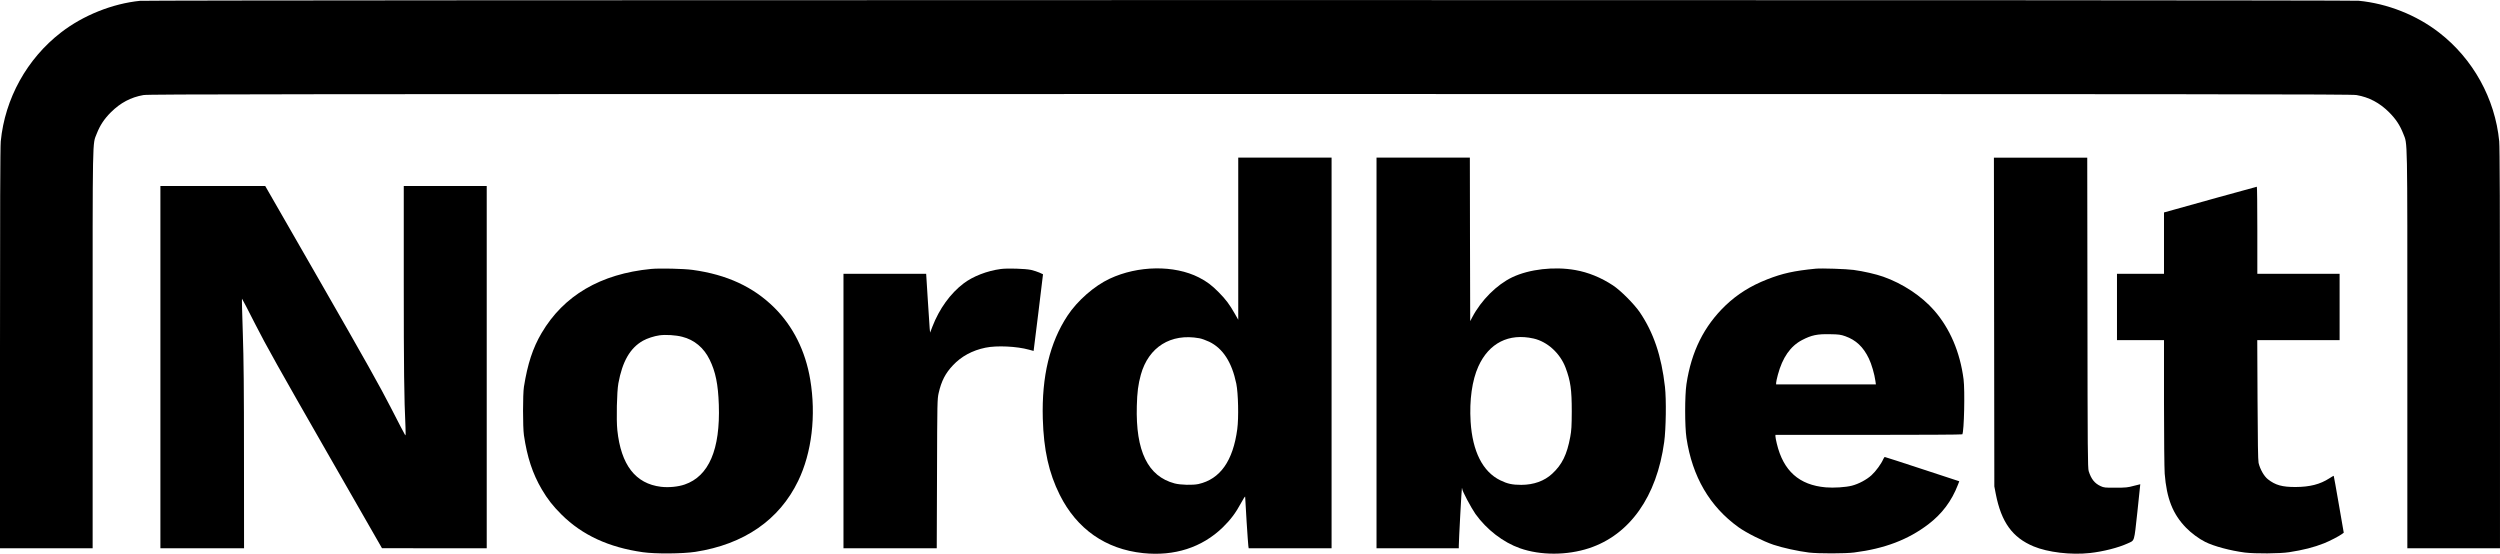
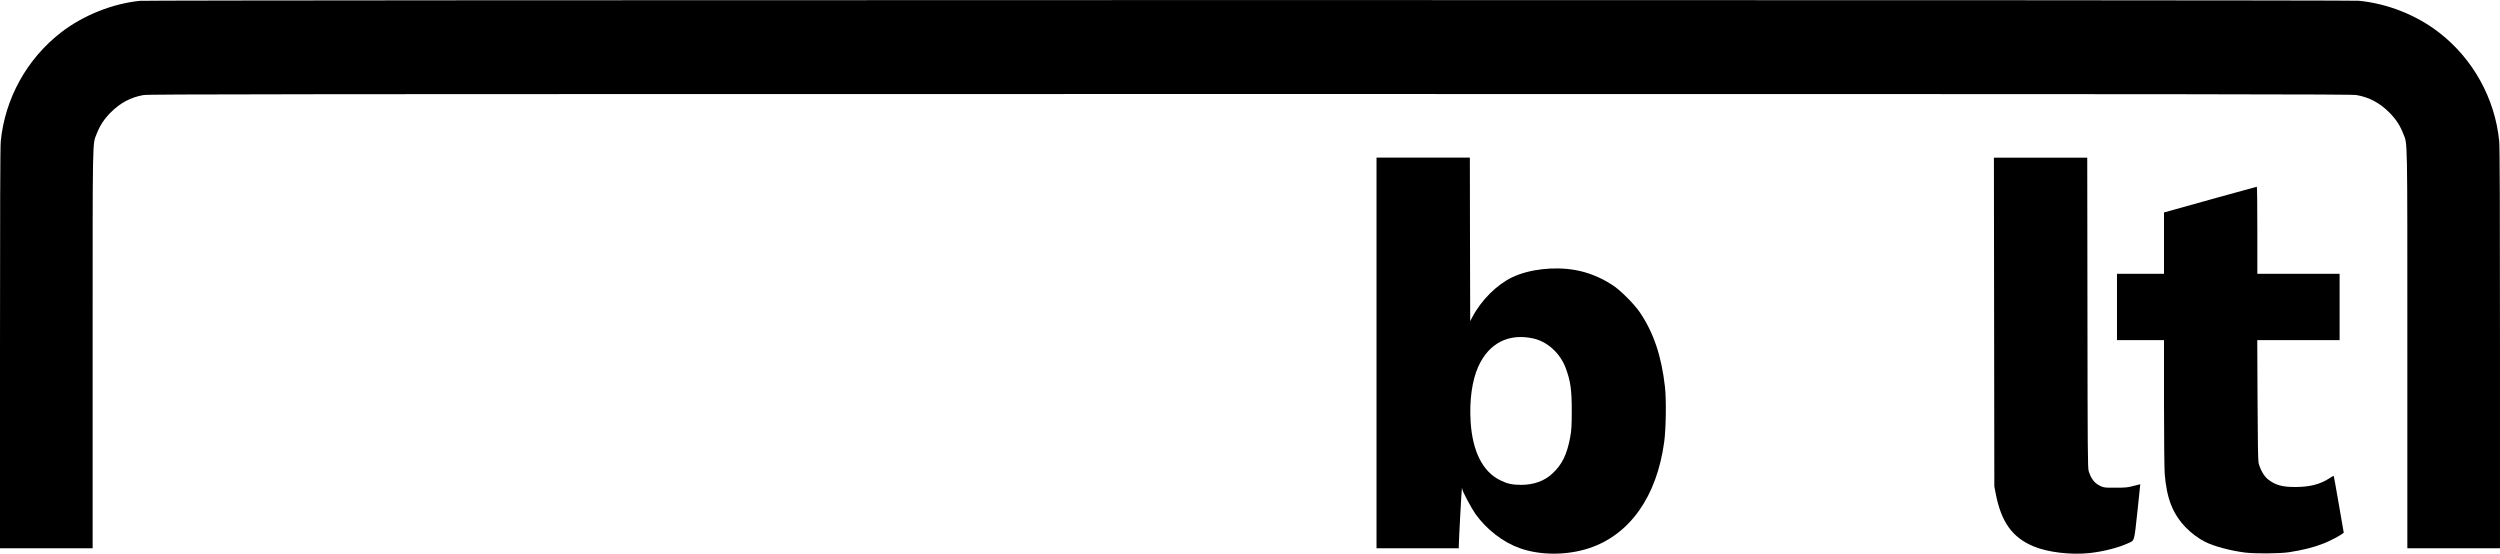
<svg xmlns="http://www.w3.org/2000/svg" version="1.0" width="3616pt" height="801pt" viewBox="0 0 3616 801" preserveAspectRatio="xMidYMid meet">
  <g transform="translate(0,801) scale(0.1,-0.1)" fill="#000000" stroke="none">
    <path d="M2025 7998 c-398 -40 -823 -210 -1143 -458 -492 -380 -811 -956 -871 -1574 -8 -75 -11 -1033 -11 -2998 l0 -2888 670 0 670 0 0 2874 c0 3154 -4 2960 59 3122 48 122 107 212 205 310 138 137 288 217 471 249 78 13 1785 15 16005 15 14220 0 15927 -2 16005 -15 183 -32 333 -112 471 -249 98 -98 157 -188 205 -310 63 -162 59 32 59 -3122 l0 -2874 670 0 670 0 0 2888 c0 1965 -3 2923 -11 2998 -60 618 -379 1194 -871 1574 -327 253 -746 419 -1162 459 -140 14 -31956 13 -32091 -1z" />
-     <path d="M17910 4558 l0 -1173 -53 93 c-72 127 -127 201 -227 302 -102 104 -174 158 -289 217 -356 181 -880 174 -1290 -18 -223 -104 -468 -319 -610 -534 -257 -390 -375 -878 -358 -1490 13 -453 87 -785 245 -1102 247 -495 664 -786 1204 -843 454 -48 853 81 1152 370 114 110 192 215 268 357 32 60 58 99 58 88 0 -46 41 -683 46 -712 l5 -33 599 0 600 0 0 2825 0 2825 -675 0 -675 0 0 -1172z m-565 -1440 c33 -5 98 -29 145 -51 198 -96 328 -296 392 -607 28 -139 36 -491 14 -656 -61 -460 -247 -724 -561 -795 -82 -18 -259 -14 -346 9 -387 103 -564 467 -546 1121 5 199 20 312 58 451 111 400 433 602 844 528z" />
    <path d="M19910 2905 l0 -2825 595 0 595 0 0 33 c0 75 41 831 45 836 3 2 5 -3 5 -12 0 -30 129 -272 191 -361 162 -226 400 -410 644 -496 297 -105 681 -104 1000 1 589 195 979 747 1086 1536 26 188 32 615 11 798 -51 449 -164 783 -365 1080 -81 118 -276 314 -387 387 -173 114 -358 189 -545 222 -305 54 -664 13 -911 -104 -224 -107 -450 -332 -580 -580 l-29 -55 -3 1183 -2 1182 -675 0 -675 0 0 -2825z m2270 209 c201 -45 385 -213 464 -421 73 -195 90 -318 90 -633 -1 -215 -4 -273 -22 -370 -47 -255 -118 -400 -261 -532 -113 -105 -266 -160 -446 -161 -130 0 -201 15 -305 66 -254 124 -402 417 -429 848 -19 312 21 598 112 799 153 338 440 484 797 404z" />
    <path d="M28843 3353 l3 -2378 21 -110 c80 -408 240 -630 547 -758 206 -86 542 -126 814 -96 192 21 412 77 547 139 103 48 91 7 140 455 24 220 42 401 42 401 -1 1 -45 -10 -97 -24 -83 -23 -115 -26 -260 -26 -152 -1 -169 1 -215 22 -88 40 -138 103 -174 217 -14 45 -16 283 -18 2293 l-3 2242 -675 0 -675 0 3 -2377z" />
-     <path d="M2320 2700 l0 -2620 605 0 605 0 -1 1308 c0 1003 -4 1423 -17 1805 -9 273 -15 497 -12 497 3 0 90 -168 194 -373 151 -298 353 -658 1010 -1804 l821 -1432 758 -1 757 0 0 2620 0 2620 -600 0 -600 0 0 -1392 c0 -1243 5 -1675 25 -2098 4 -81 3 -122 -4 -115 -5 6 -98 183 -206 395 -155 303 -369 685 -1008 1798 l-811 1412 -758 0 -758 0 0 -2620z" />
    <path d="M32100 5160 c-294 -82 -595 -166 -667 -186 l-133 -37 0 -443 0 -444 -340 0 -340 0 0 -480 0 -480 340 0 340 0 0 -902 c0 -497 5 -959 10 -1028 28 -360 117 -586 309 -783 72 -75 188 -161 277 -205 125 -63 365 -127 574 -154 149 -18 503 -16 640 5 201 31 357 70 505 129 81 32 222 105 262 136 l23 17 -71 410 c-39 225 -72 411 -74 413 -1 2 -30 -15 -64 -37 -133 -86 -281 -124 -486 -125 -195 -1 -294 27 -402 112 -57 45 -113 145 -135 237 -8 35 -12 309 -15 913 l-4 862 595 0 596 0 0 480 0 480 -595 0 -595 0 0 630 c0 347 -3 630 -7 629 -5 0 -249 -68 -543 -149z" />
-     <path d="M9417 4120 c-730 -71 -1264 -384 -1584 -928 -127 -216 -202 -445 -255 -777 -17 -110 -17 -581 0 -700 47 -319 125 -556 259 -784 83 -141 162 -242 287 -366 298 -295 681 -472 1173 -542 183 -26 574 -23 760 5 704 109 1215 461 1488 1027 197 407 261 946 174 1465 -69 414 -248 771 -519 1040 -304 301 -686 478 -1180 546 -127 18 -482 26 -603 14z m450 -981 c176 -44 313 -159 397 -331 86 -174 123 -357 133 -653 22 -646 -144 -1033 -494 -1153 -95 -33 -232 -46 -342 -33 -370 45 -579 316 -632 819 -16 153 -7 557 15 677 58 318 170 512 356 617 61 34 161 67 240 78 88 12 236 3 327 -21z" />
-     <path d="M14475 4119 c-197 -26 -403 -106 -538 -209 -191 -145 -351 -366 -451 -625 l-33 -86 -6 58 c-3 32 -16 223 -28 426 l-23 367 -598 0 -598 0 0 -1985 0 -1985 674 0 675 0 4 1078 c3 1044 4 1080 24 1168 39 172 97 285 207 401 121 129 280 215 470 254 163 34 454 20 629 -29 37 -11 67 -19 67 -18 1 0 31 250 69 555 l67 554 -52 24 c-29 13 -83 30 -121 39 -84 18 -343 26 -438 13z" />
-     <path d="M26265 4124 c-318 -31 -483 -68 -705 -155 -240 -94 -432 -215 -602 -377 -312 -300 -494 -666 -565 -1137 -25 -169 -25 -610 0 -779 84 -560 336 -992 752 -1291 114 -82 355 -203 506 -254 131 -44 353 -93 514 -113 136 -16 525 -16 655 1 440 56 779 185 1073 409 197 151 335 334 426 569 l20 52 -533 175 c-294 97 -539 176 -544 176 -5 0 -15 -14 -23 -32 -27 -64 -107 -175 -170 -232 -70 -64 -186 -126 -284 -151 -90 -23 -262 -34 -377 -24 -384 33 -614 238 -708 632 -11 45 -20 92 -20 105 l0 22 1349 0 c743 0 1352 3 1354 8 26 42 39 635 18 797 -51 392 -196 732 -425 995 -181 207 -455 389 -737 488 -104 37 -287 79 -429 98 -102 14 -465 26 -545 18z m425 -977 c155 -55 261 -155 341 -322 39 -79 82 -229 95 -325 l7 -50 -722 0 -721 0 0 23 c0 12 11 64 25 116 67 250 182 415 351 503 137 71 219 88 404 84 127 -2 154 -6 220 -29z" />
  </g>
</svg>